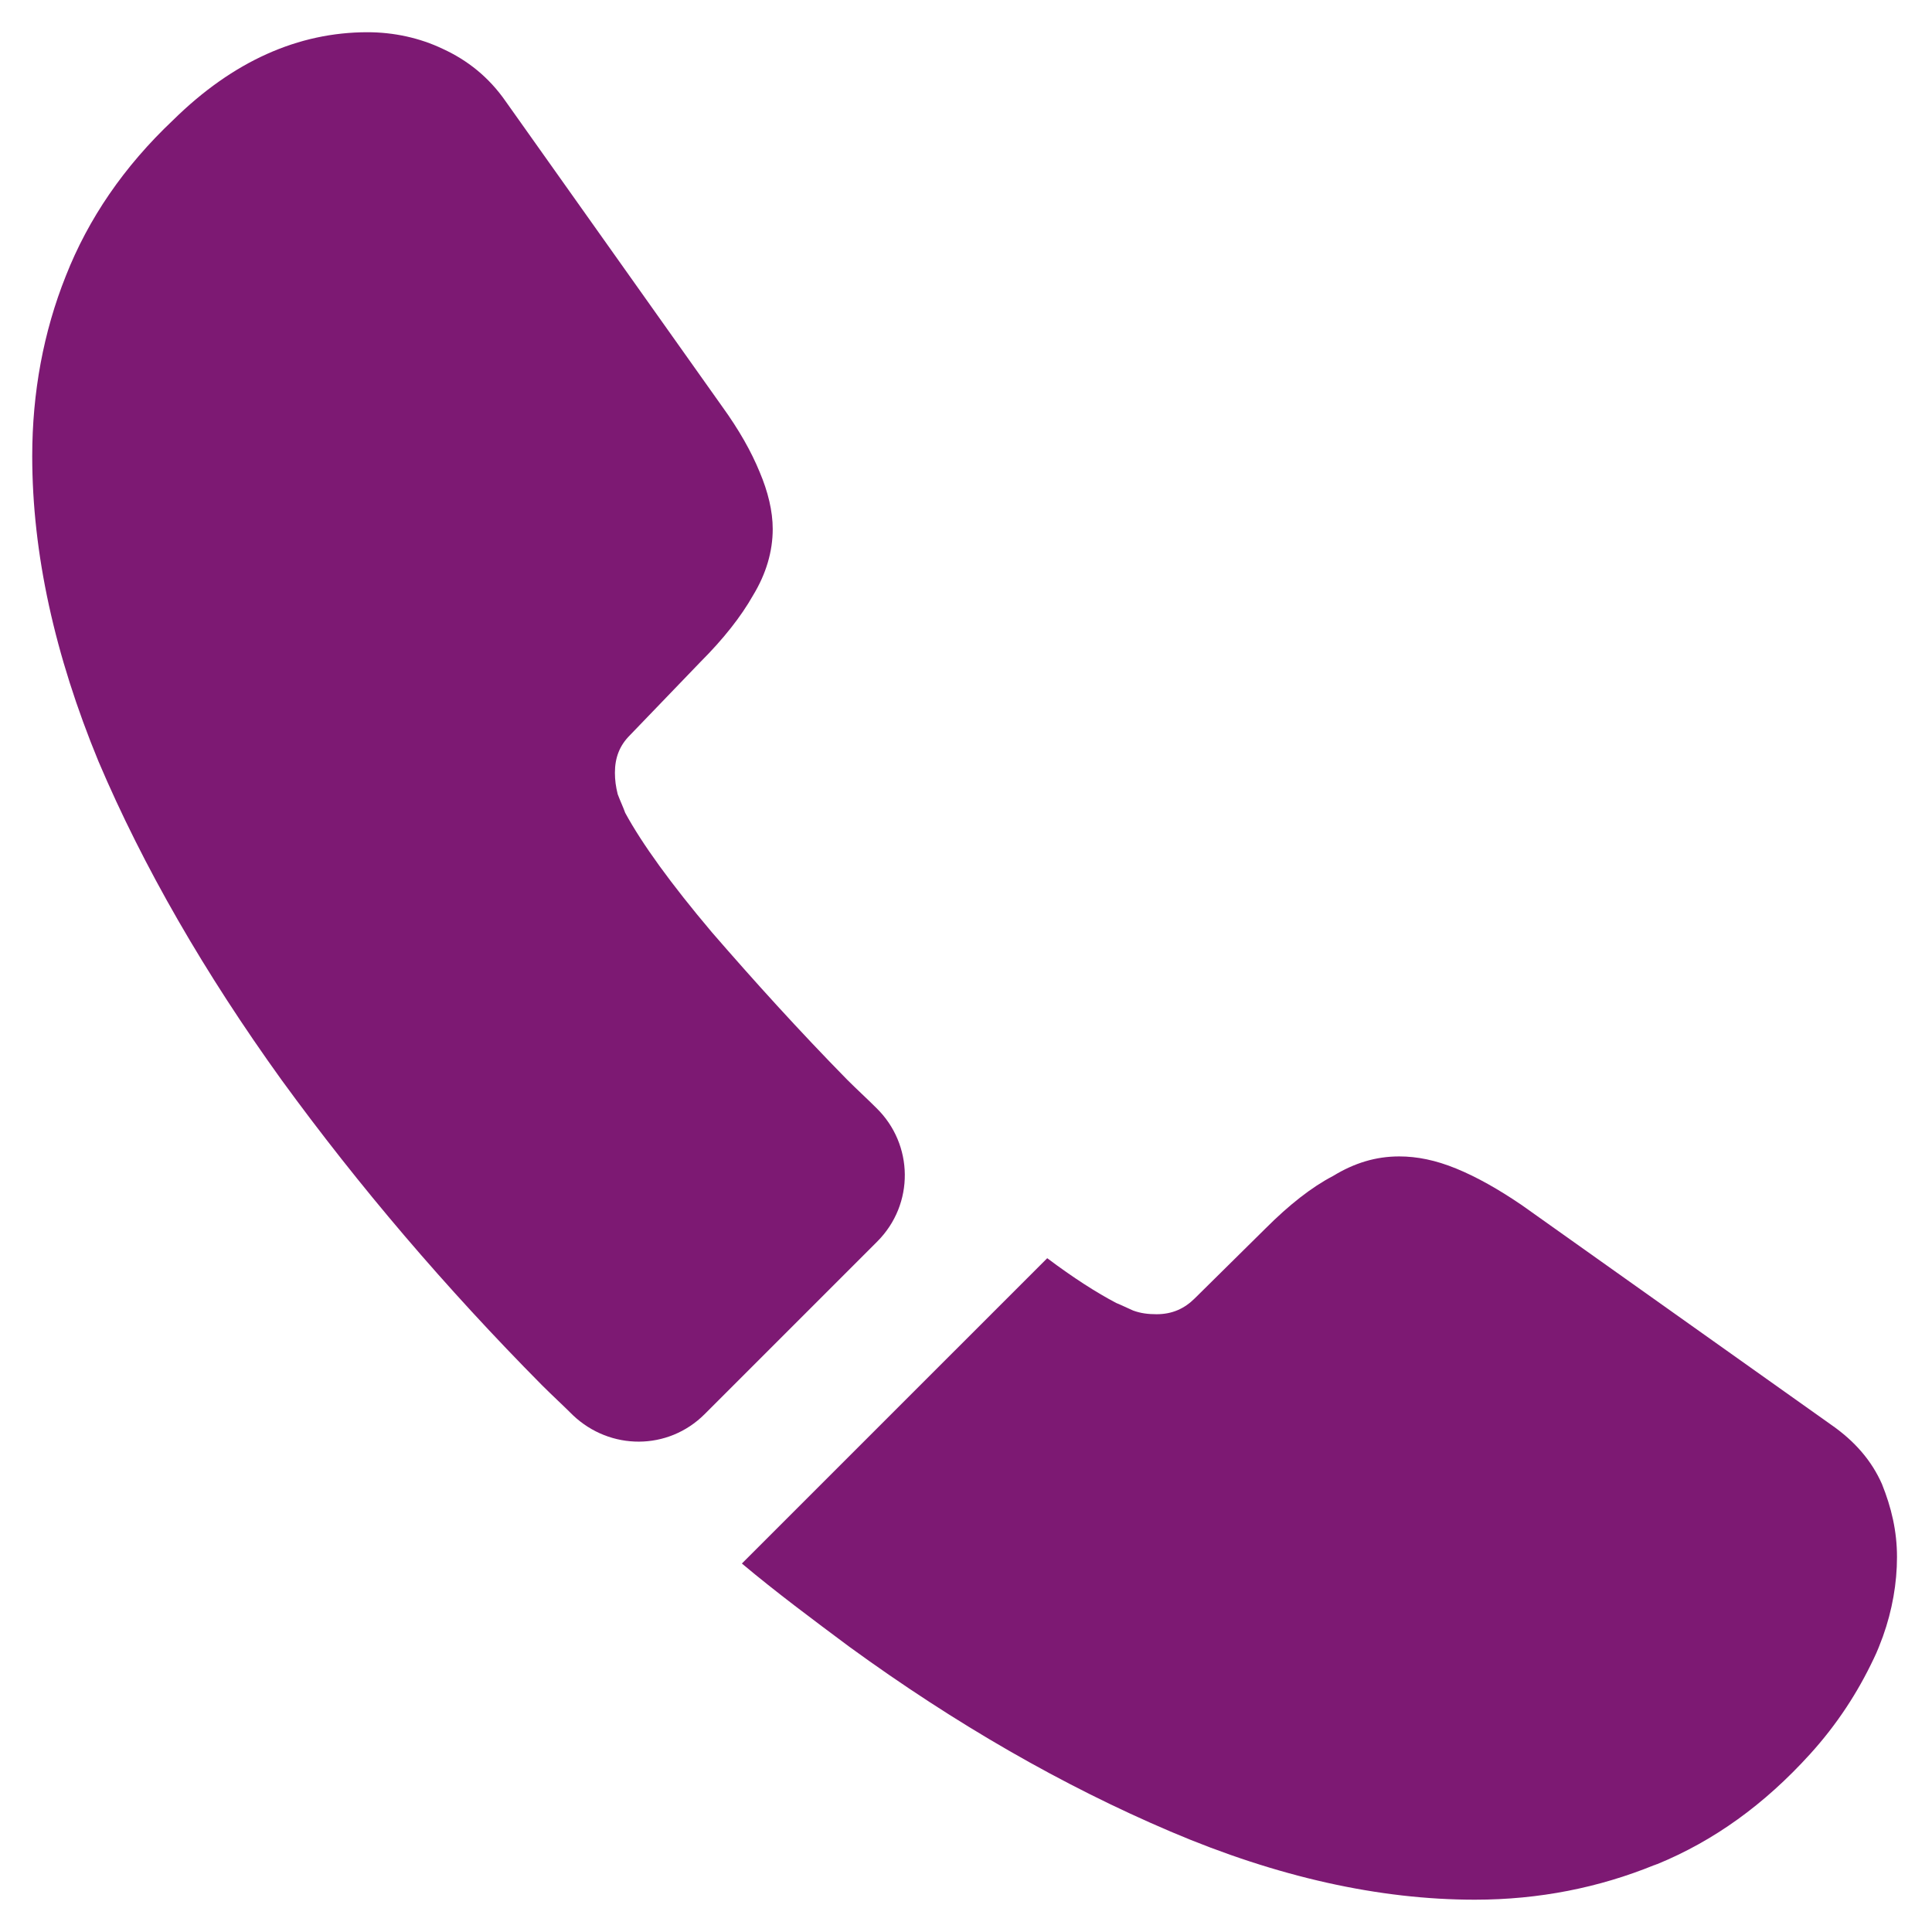
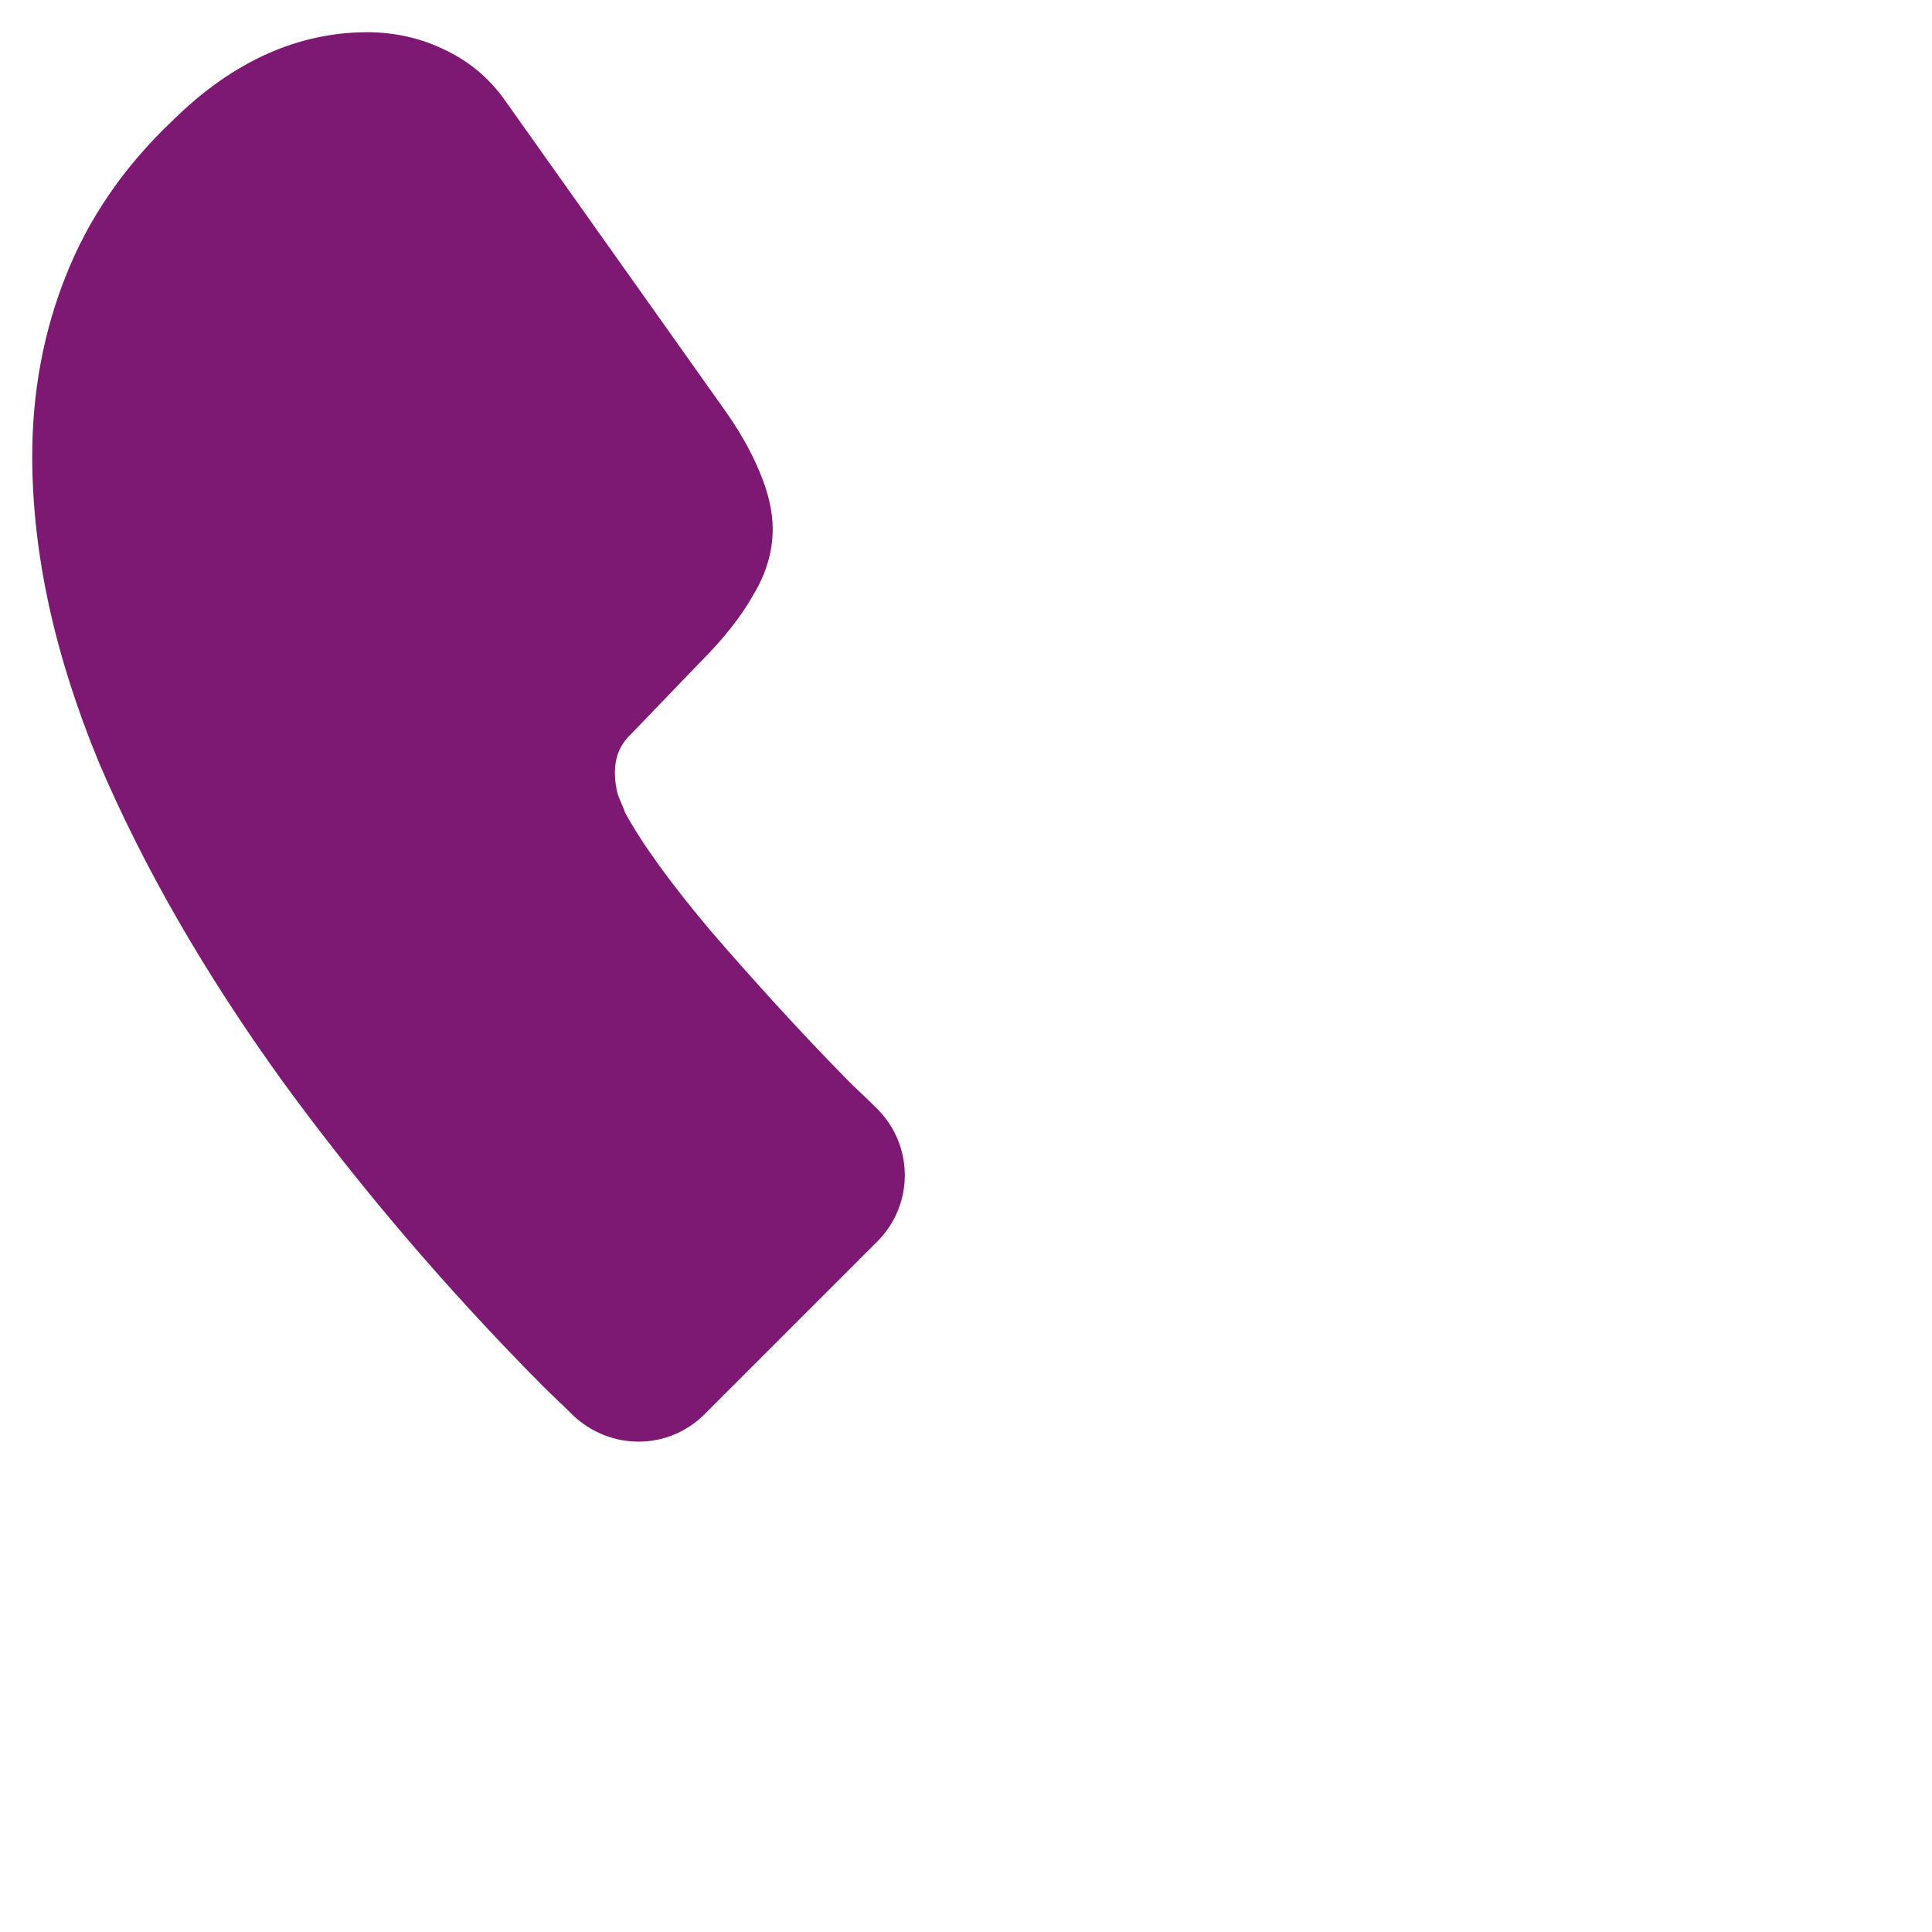
<svg xmlns="http://www.w3.org/2000/svg" width="25px" height="25px" viewBox="0 0 25 25" version="1.1">
  <title>vuesax/bold/verify</title>
  <g id="Page-1" stroke="none" stroke-width="1" fill="none" fill-rule="evenodd">
    <g id="1_Artboard_Desktop_1024" transform="translate(-499, -3579)">
      <g id="section7" transform="translate(0, 3577)">
        <g id="call" transform="translate(497, -0)">
          <path d="M11.117,20.3 C10.645,20.771 9.896,20.771 9.413,20.312 C9.28,20.179 9.147,20.058 9.014,19.925 C7.77,18.669 6.646,17.352 5.643,15.974 C4.652,14.597 3.855,13.219 3.275,11.854 C2.707,10.476 2.417,9.159 2.417,7.902 C2.417,7.081 2.562,6.295 2.852,5.57 C3.142,4.833 3.601,4.157 4.241,3.553 C5.015,2.791 5.86,2.417 6.755,2.417 C7.093,2.417 7.431,2.489 7.733,2.634 C8.048,2.779 8.325,2.997 8.543,3.311 L11.346,7.262 C11.564,7.564 11.721,7.842 11.83,8.108 C11.938,8.362 11.999,8.615 11.999,8.845 C11.999,9.135 11.914,9.425 11.745,9.703 C11.588,9.981 11.358,10.271 11.068,10.561 L10.15,11.515 C10.017,11.648 9.957,11.805 9.957,11.999 C9.957,12.095 9.969,12.18 9.993,12.277 C10.029,12.373 10.065,12.446 10.09,12.518 C10.307,12.917 10.682,13.437 11.213,14.065 C11.757,14.693 12.337,15.334 12.965,15.974 C13.086,16.095 13.219,16.216 13.34,16.337 C13.823,16.808 13.835,17.581 13.352,18.065 L11.117,20.3 Z" id="Vector" fill="#7D1973" />
-           <path d="M26.365,23.175 C26.329,23.271 26.293,23.368 26.245,23.465 C26.039,23.9 25.773,24.311 25.423,24.697 C24.831,25.35 24.178,25.821 23.441,26.123 C23.429,26.123 23.417,26.135 23.405,26.135 C22.692,26.425 21.919,26.582 21.085,26.582 C19.852,26.582 18.535,26.292 17.146,25.7 C15.756,25.108 14.367,24.311 12.989,23.308 C12.518,22.957 12.047,22.607 11.6,22.232 L15.551,18.281 C15.889,18.535 16.191,18.728 16.445,18.861 C16.505,18.885 16.578,18.921 16.662,18.958 C16.759,18.994 16.856,19.006 16.965,19.006 C17.17,19.006 17.327,18.933 17.46,18.801 L18.378,17.894 C18.68,17.592 18.97,17.363 19.248,17.218 C19.526,17.048 19.804,16.964 20.106,16.964 C20.336,16.964 20.577,17.012 20.843,17.121 C21.109,17.23 21.387,17.387 21.689,17.592 L25.689,20.432 C26.003,20.649 26.22,20.903 26.353,21.205 C26.474,21.507 26.547,21.809 26.547,22.148 C26.547,22.486 26.486,22.836 26.365,23.175 Z" id="Vector" fill="#7D1973" />
          <path d="M29,3.55271368e-15 L29,29 L0,29 L0,3.55271368e-15 L29,3.55271368e-15 Z" id="Vector" opacity="0" transform="translate(14.5, 14.5) rotate(-180) translate(-14.5, -14.5) " />
        </g>
      </g>
    </g>
  </g>
</svg>